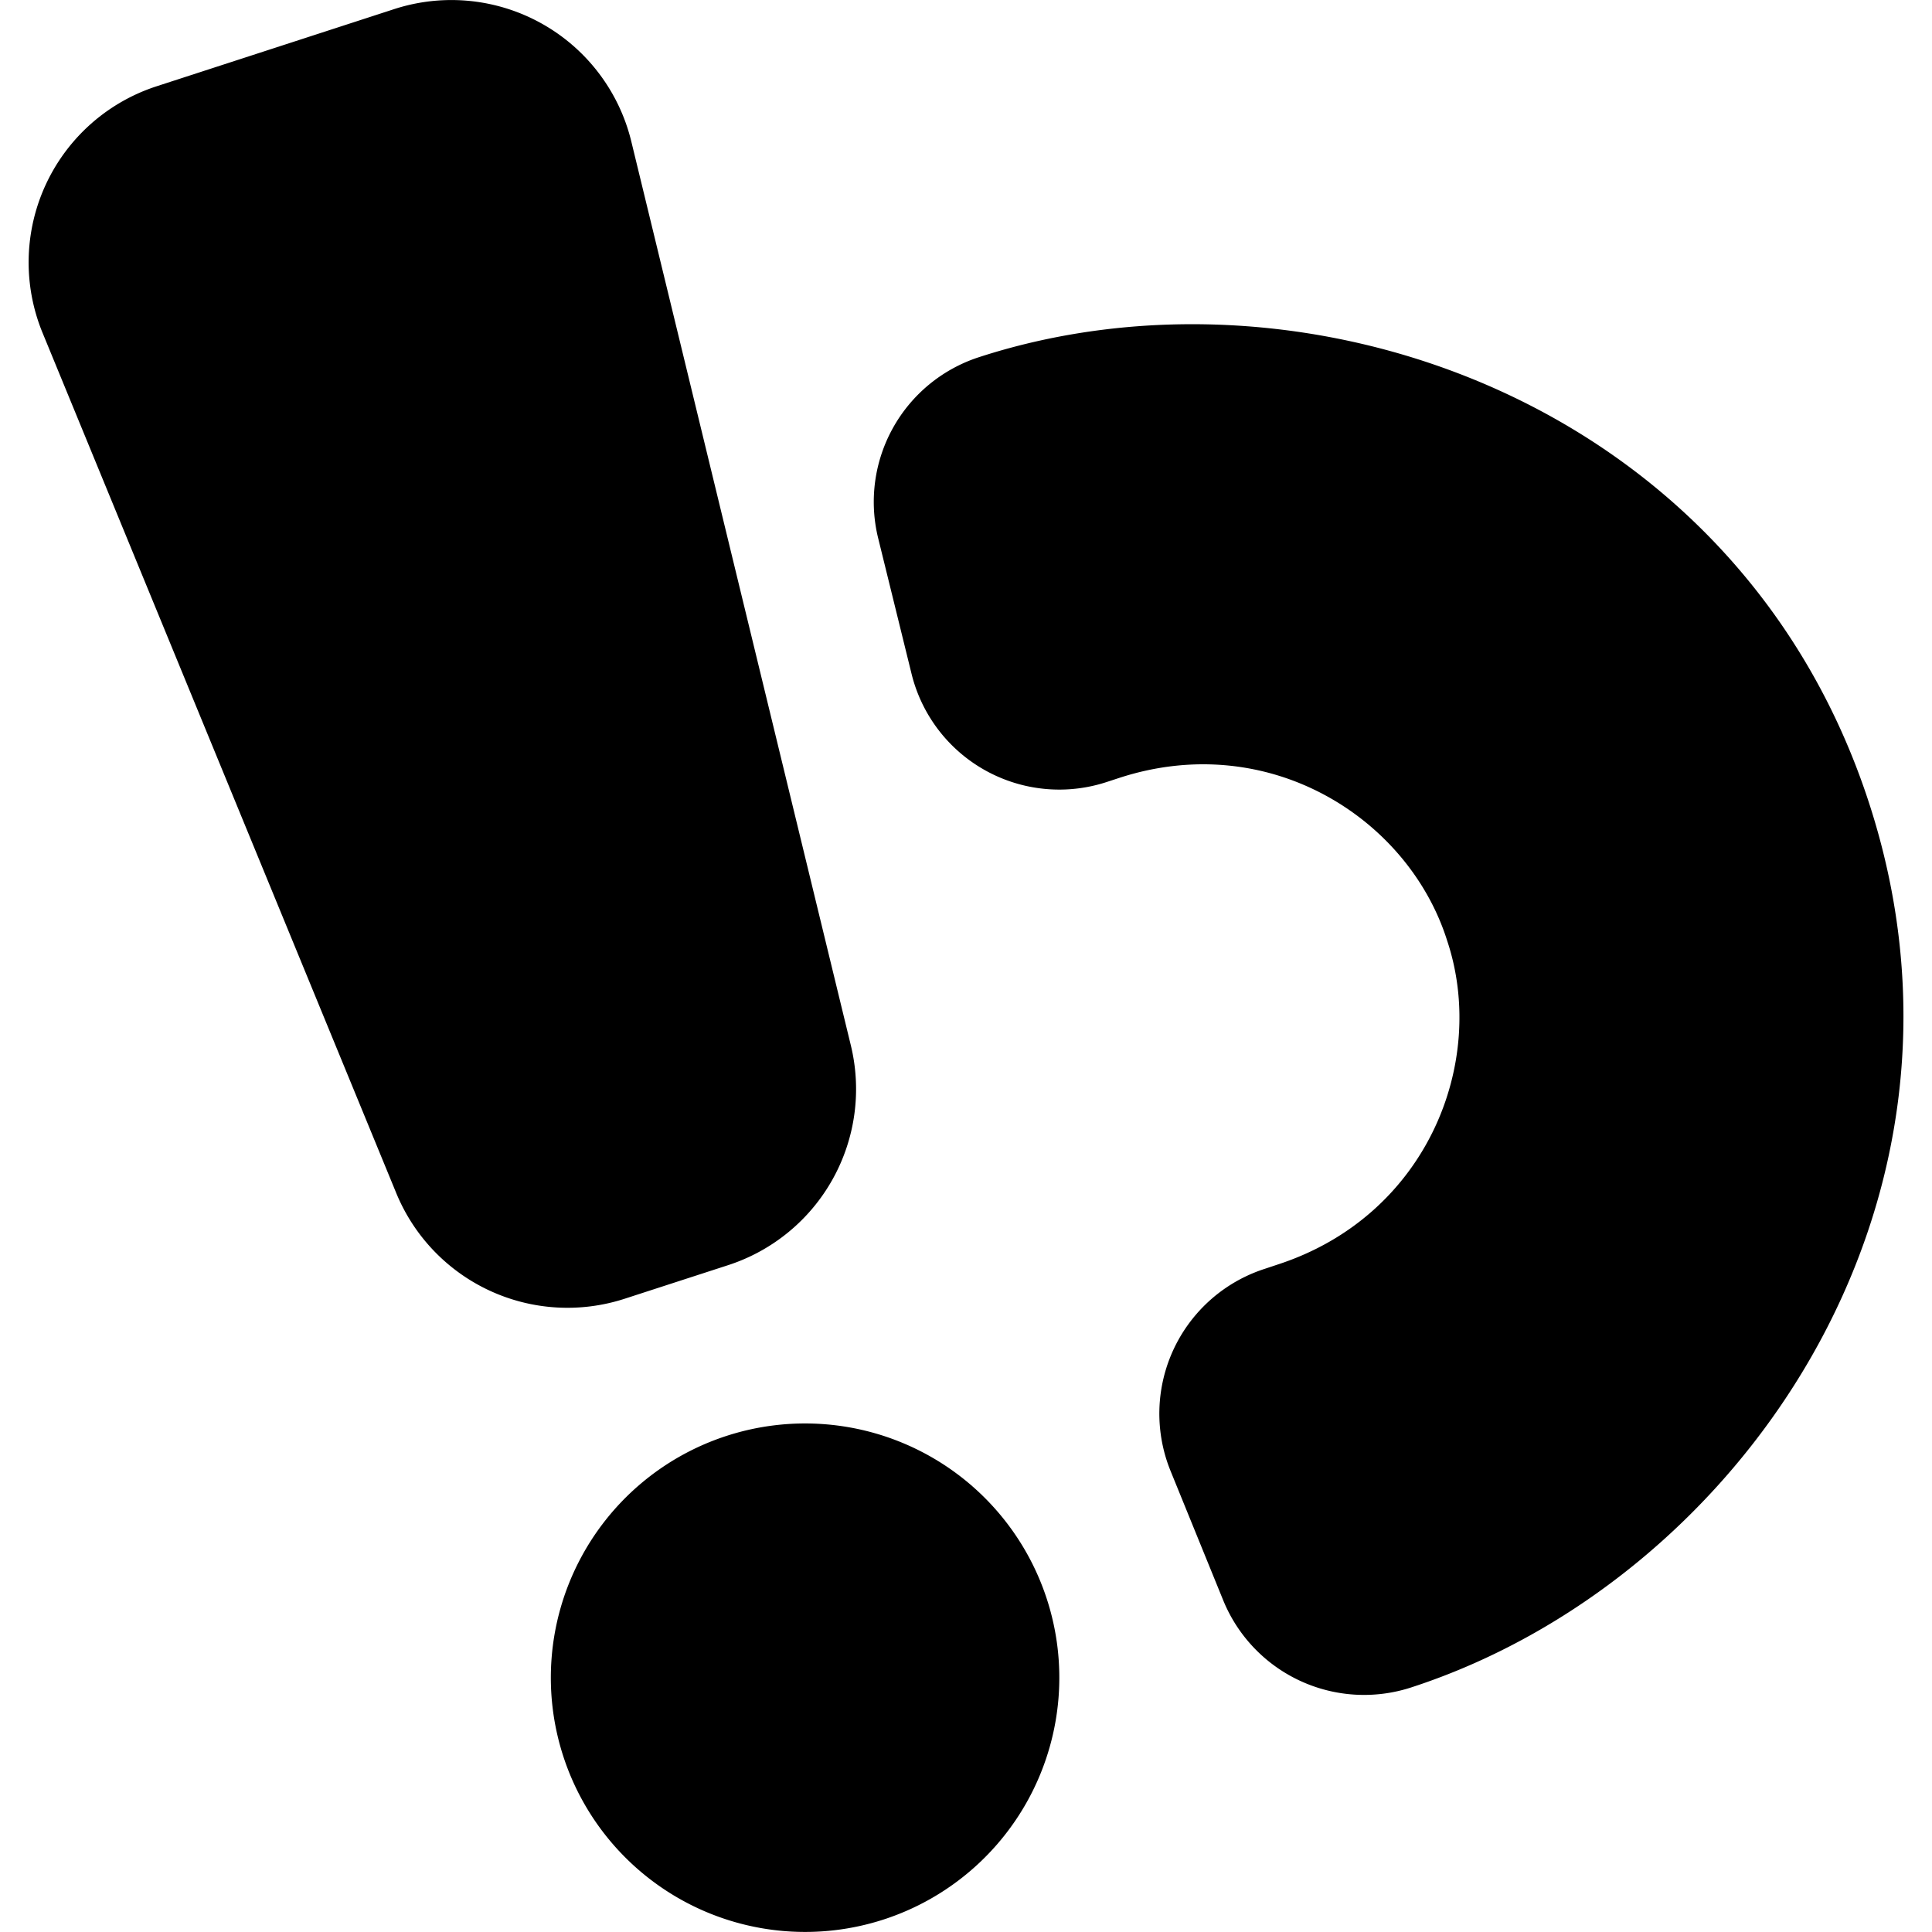
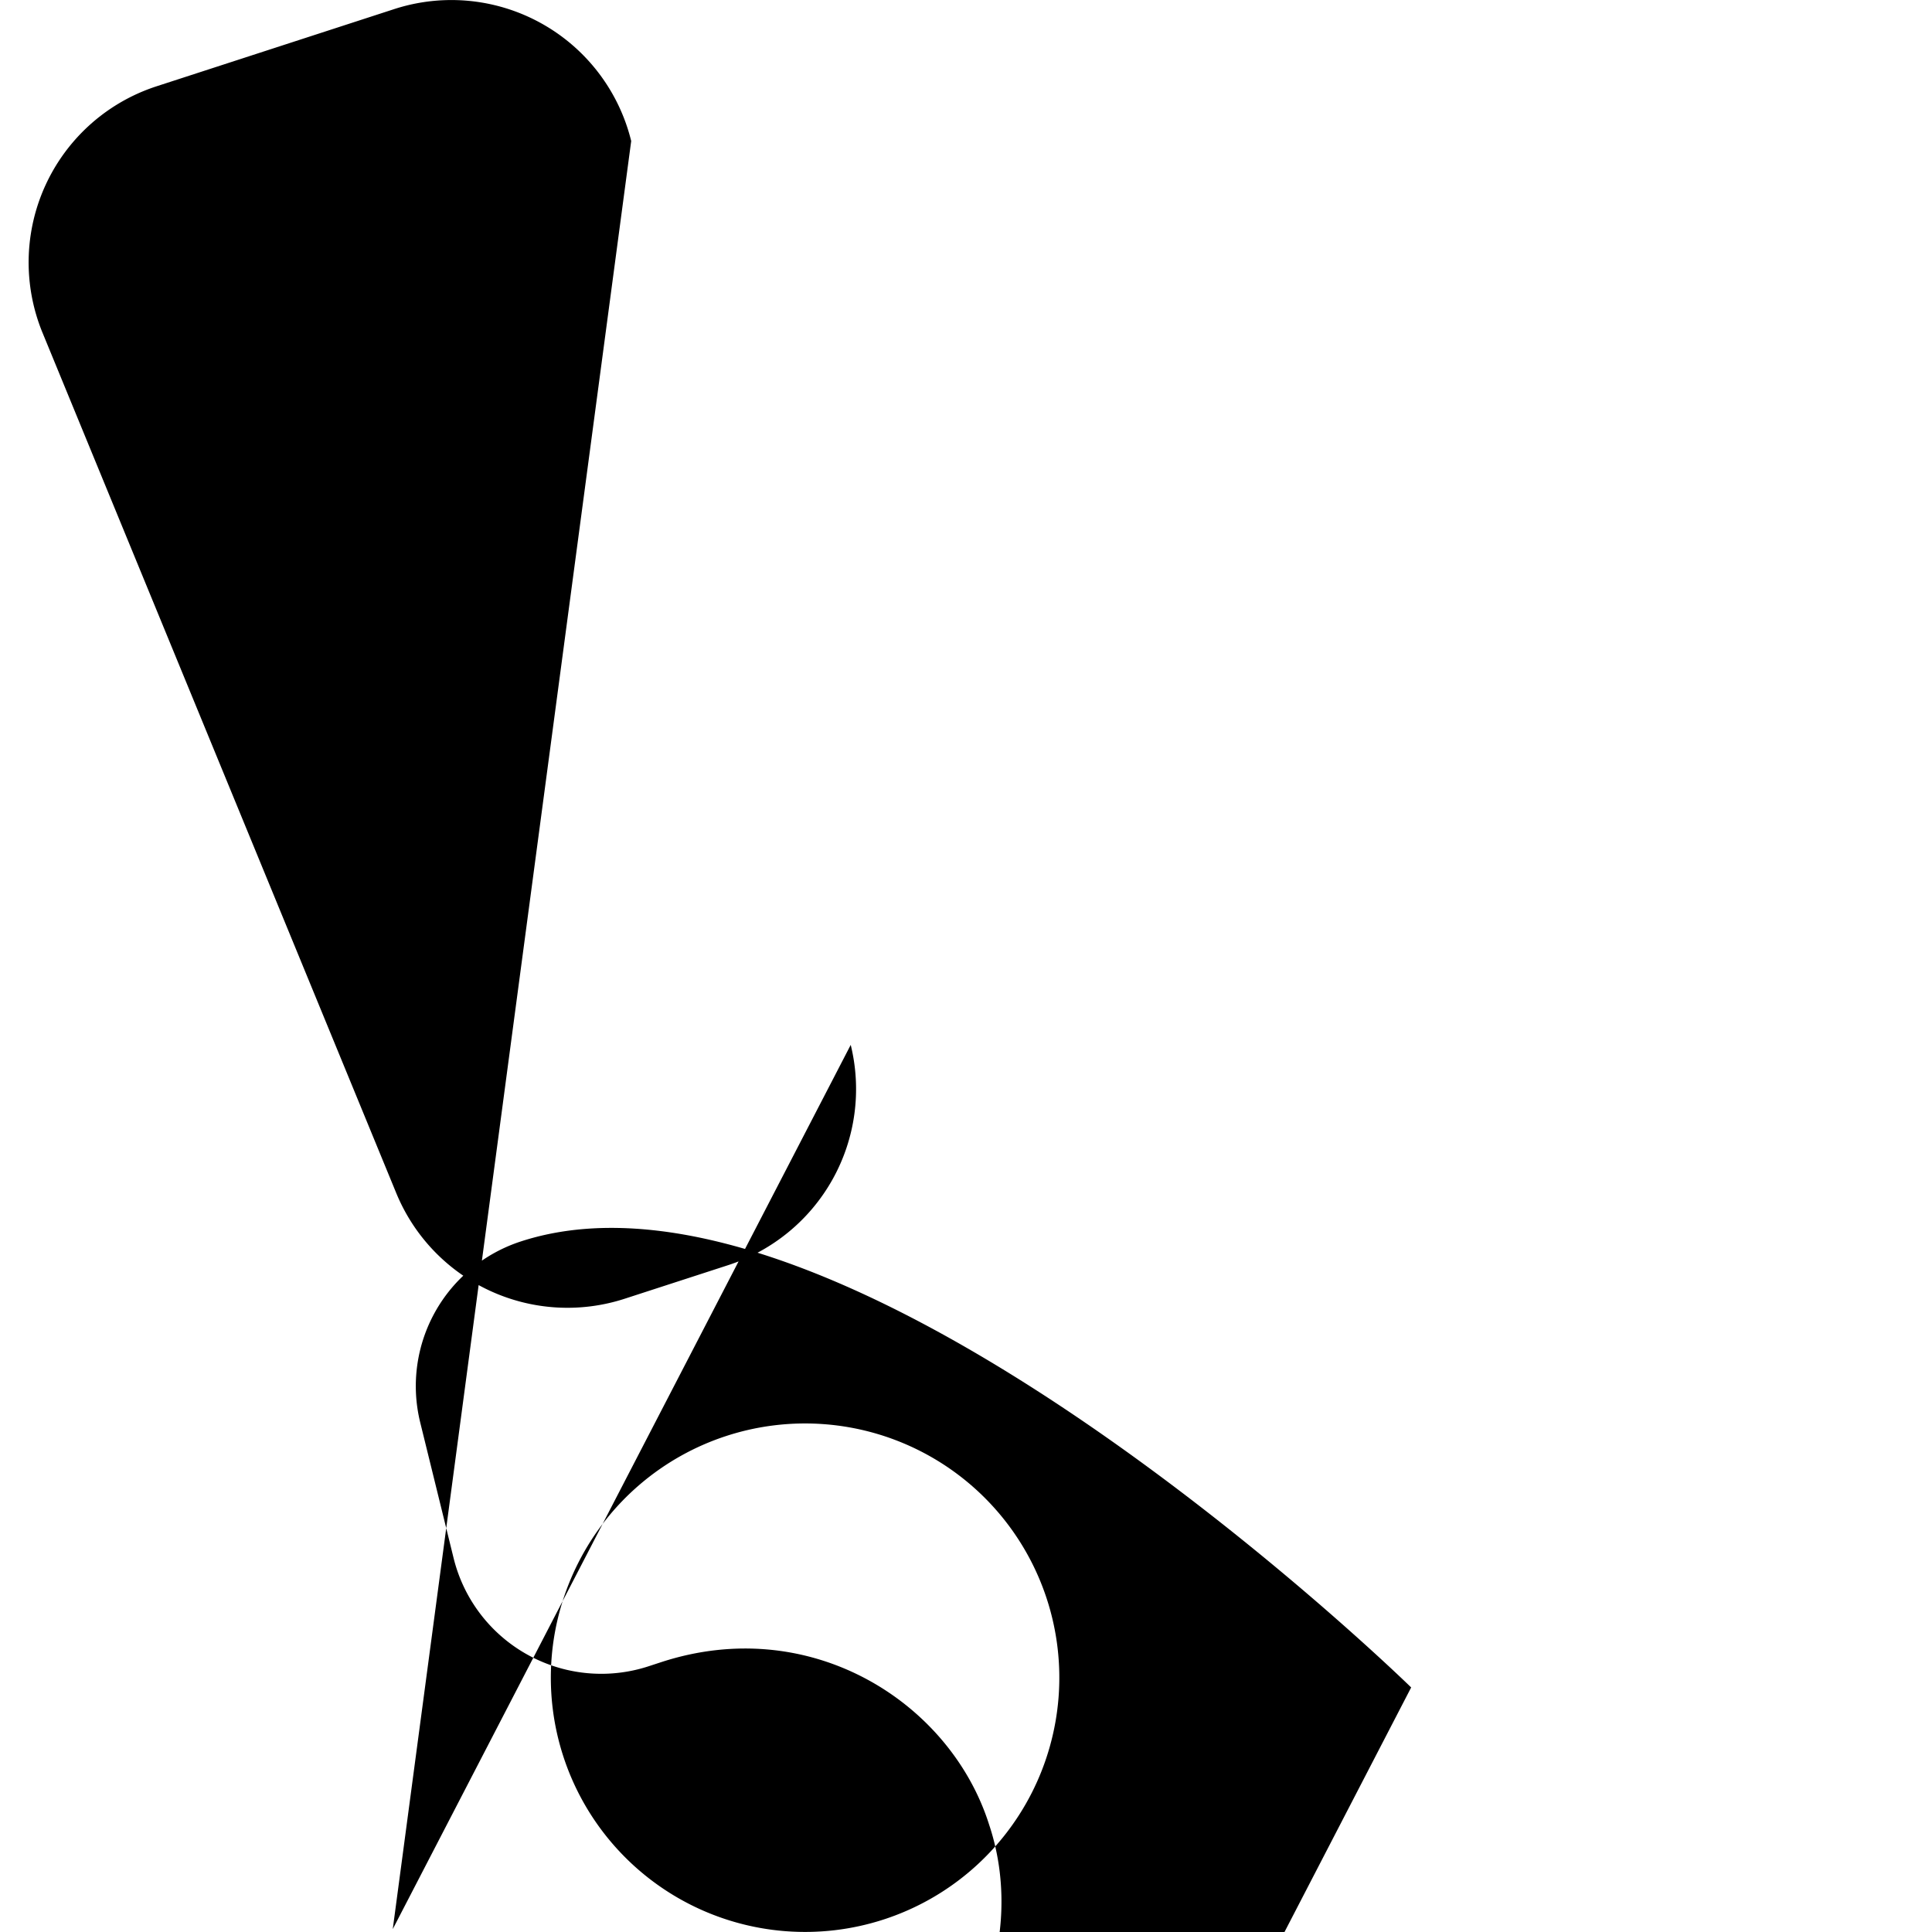
<svg xmlns="http://www.w3.org/2000/svg" viewBox="0 0 24 24">
-   <path d="M10.976 23.845a3.158 3.158 0 1 1-1.95-6.008 3.158 3.158 0 0 1 1.95 6.008m6.554-2.883c4.047-1.315 7.315-5.981 5.689-10.984s-7.012-6.856-11.058-5.541a1.89 1.89 0 0 0-1.252 2.249l.414 1.682a1.89 1.89 0 0 0 2.42 1.348l.162-.053c1.861-.606 3.592.504 4.071 2.019.505 1.507-.244 3.422-2.106 4.027l-.162.054a1.89 1.89 0 0 0-1.166 2.512l.653 1.604a1.89 1.89 0 0 0 2.335 1.083m-6.962-7.982L7.841 1.752A2.3 2.3 0 0 0 4.897.113l-2.952.959A2.3 2.3 0 0 0 .526 4.128L4.92 14.815a2.3 2.3 0 0 0 2.841 1.318l1.285-.417a2.3 2.3 0 0 0 1.522-2.736" />
+   <path d="M10.976 23.845a3.158 3.158 0 1 1-1.95-6.008 3.158 3.158 0 0 1 1.95 6.008m6.554-2.883s-7.012-6.856-11.058-5.541a1.89 1.89 0 0 0-1.252 2.249l.414 1.682a1.89 1.89 0 0 0 2.42 1.348l.162-.053c1.861-.606 3.592.504 4.071 2.019.505 1.507-.244 3.422-2.106 4.027l-.162.054a1.89 1.89 0 0 0-1.166 2.512l.653 1.604a1.89 1.89 0 0 0 2.335 1.083m-6.962-7.982L7.841 1.752A2.3 2.3 0 0 0 4.897.113l-2.952.959A2.3 2.3 0 0 0 .526 4.128L4.92 14.815a2.3 2.3 0 0 0 2.841 1.318l1.285-.417a2.3 2.3 0 0 0 1.522-2.736" />
</svg>